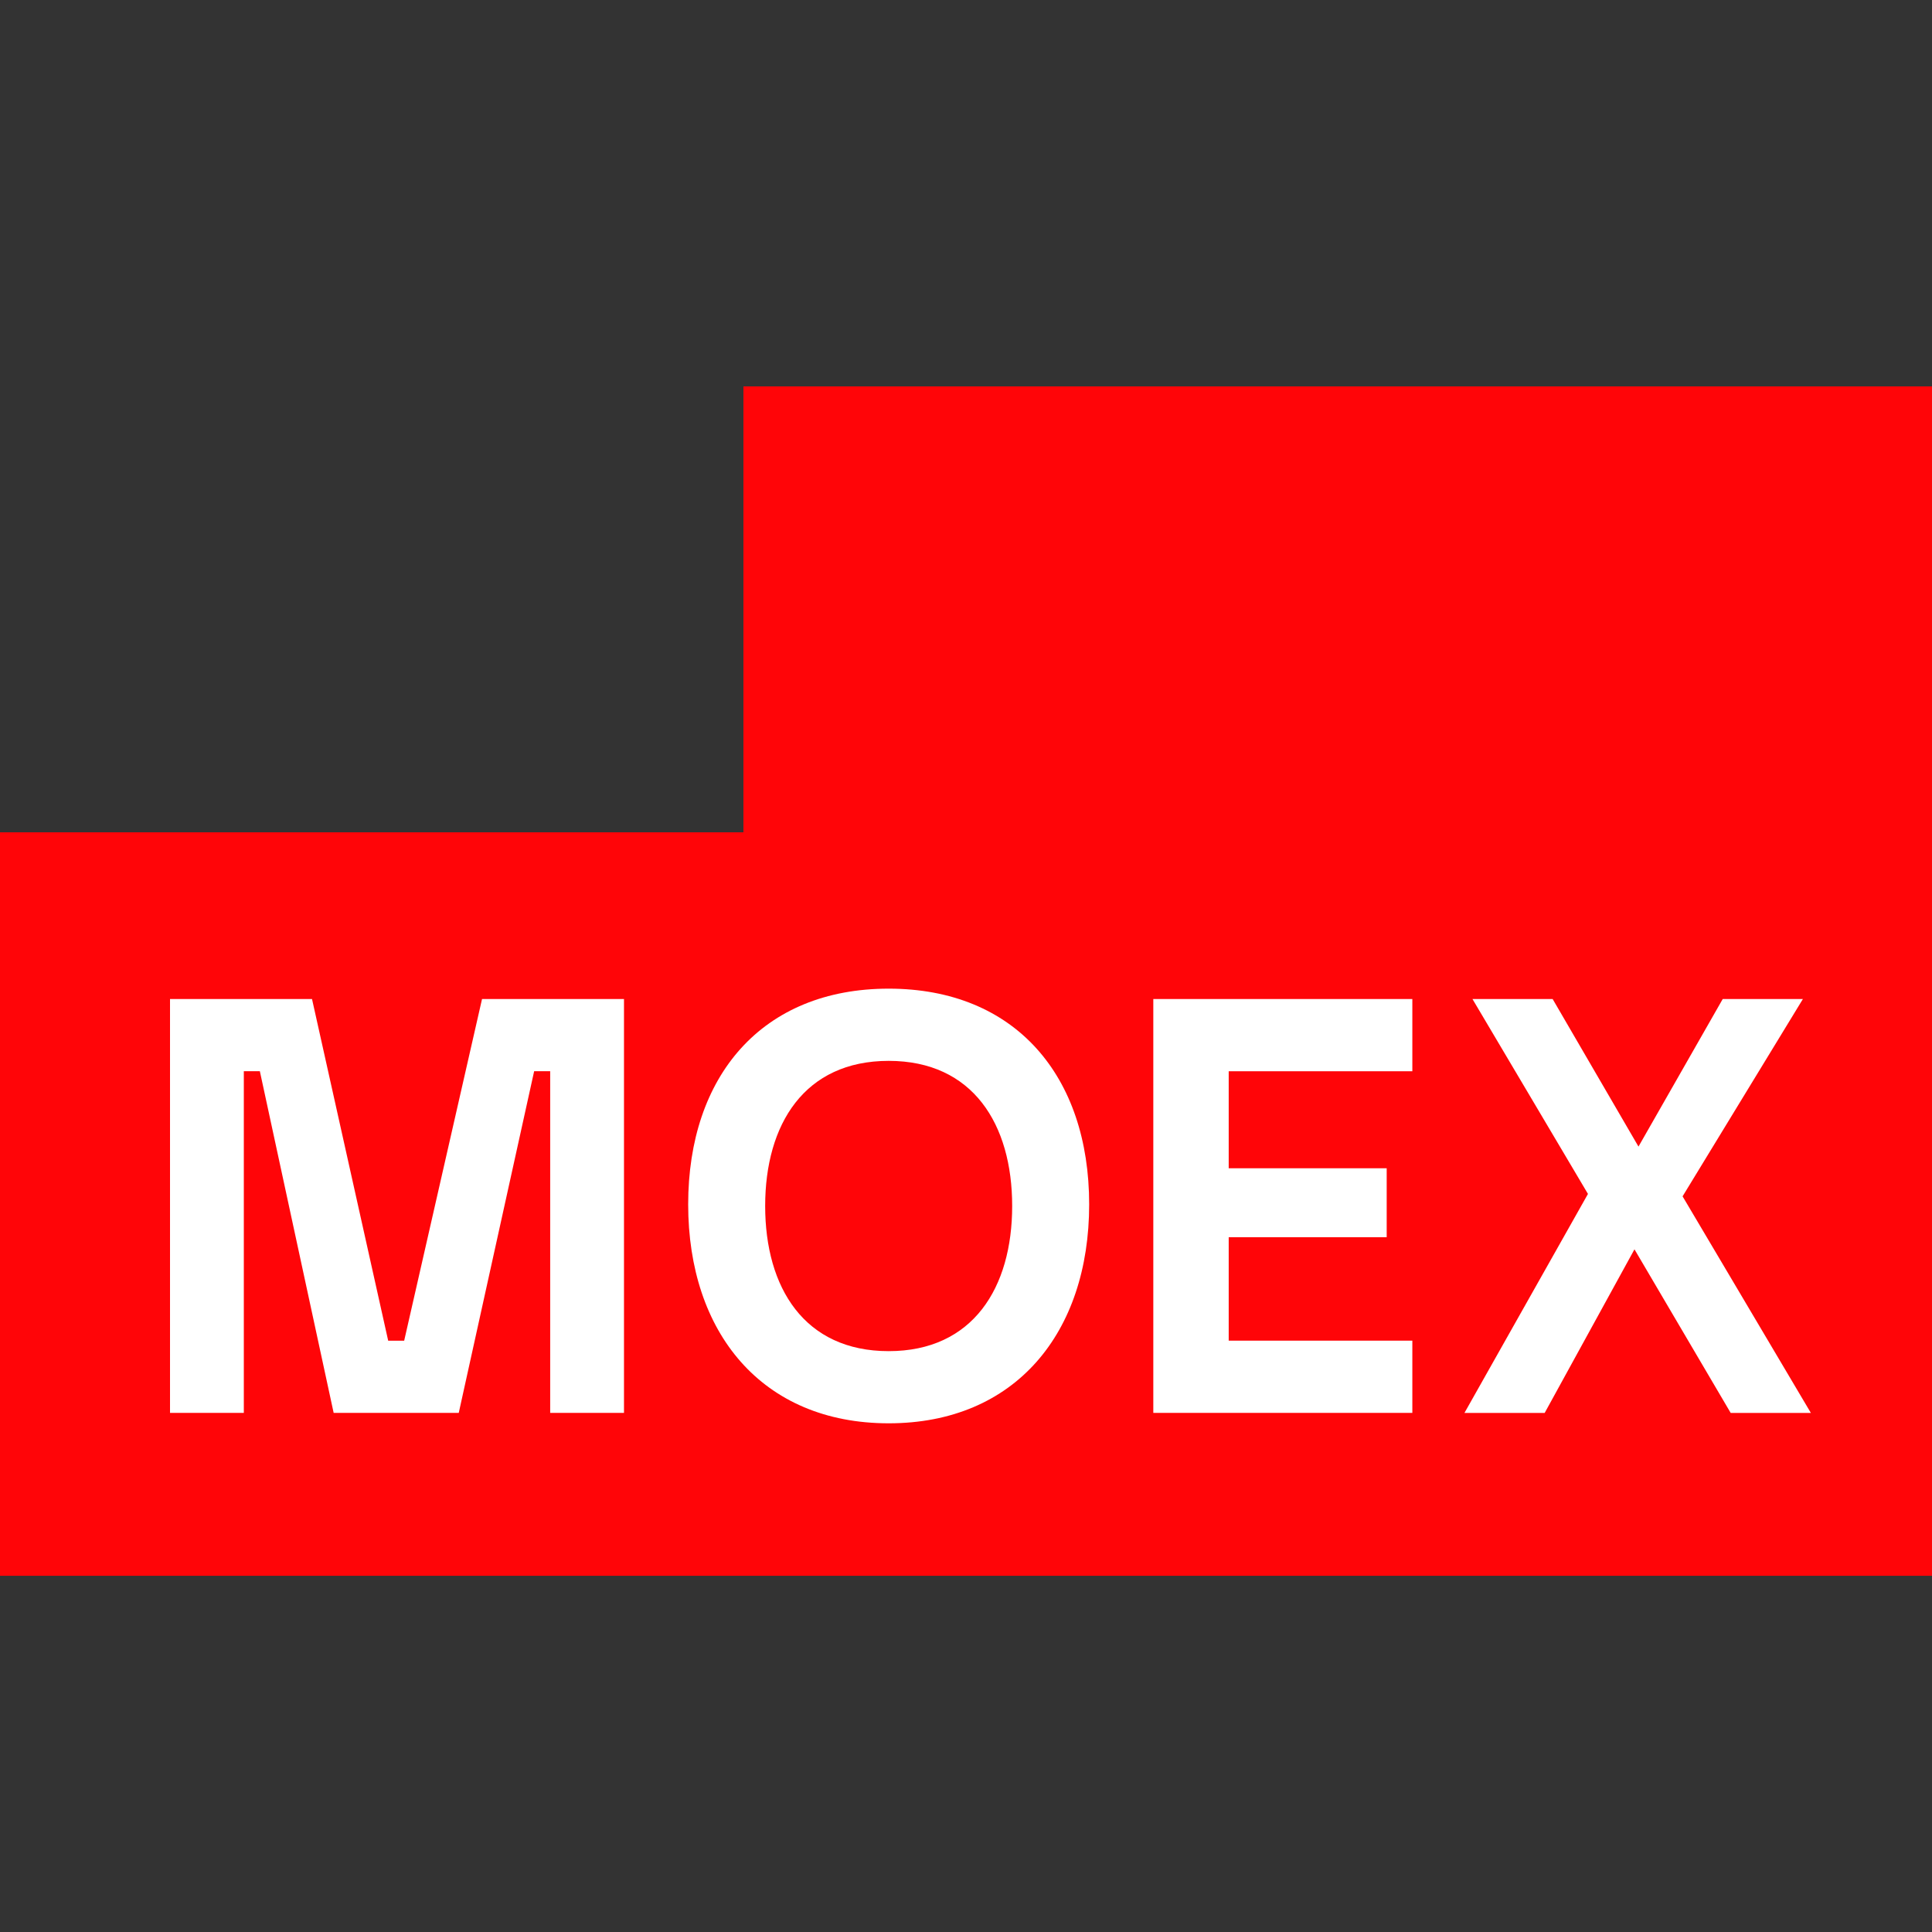
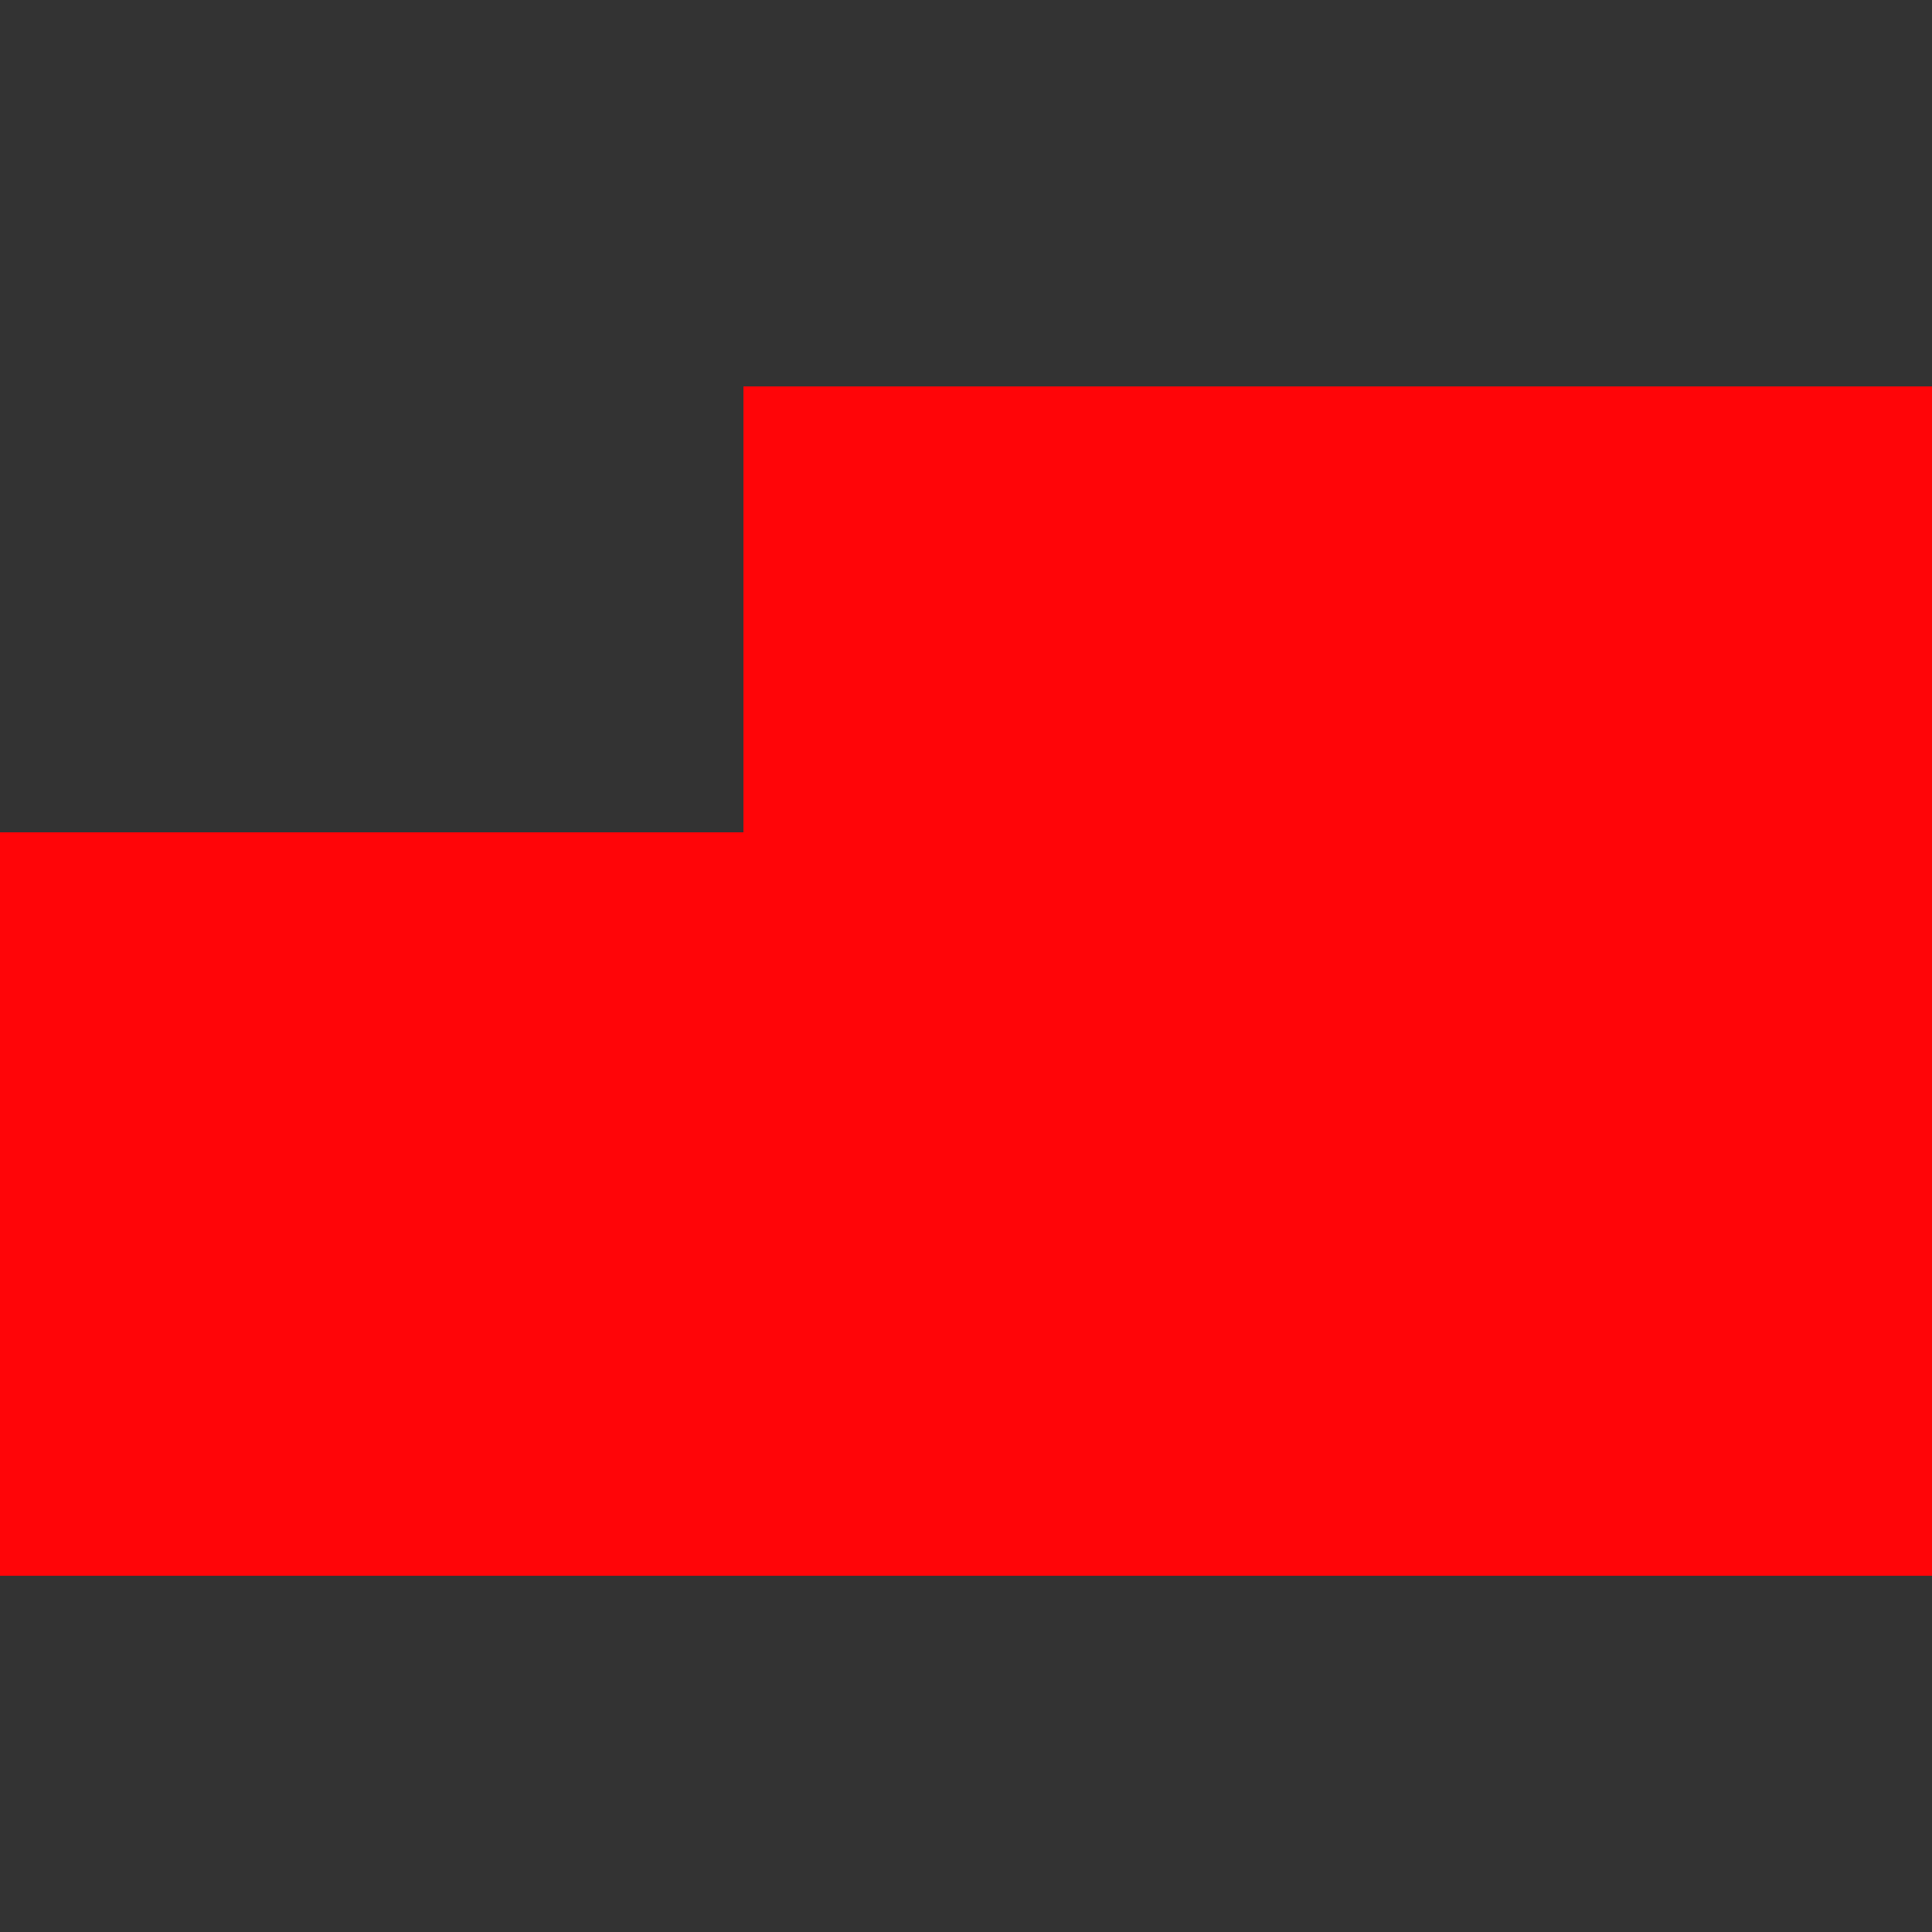
<svg xmlns="http://www.w3.org/2000/svg" viewBox="0 0 40 40">
  <rect x="0" y="0" width="40" height="40" fill="#333333" stroke="none" />
  <path fill="#FF0508" d="M0 32.624V17.232h15.392V8H40v24.625H0v-.001Z" />
-   <path fill="#fff" d="M8.369 27.758h-.332l-1.577-7.074H3.52v8.568h1.528v-7.074h.332l1.528 7.074h2.59l1.561-7.074h.332v7.074h1.528v-8.568H9.98l-1.612 7.074Zm15.509 1.494h5.363v-1.495h-3.802v-2.142h3.271v-1.427h-3.271v-2.009h3.802v-1.495h-5.363v8.568Zm-5.479-1.278c-1.744 0-2.557-1.312-2.557-3.005 0-1.693.814-3.005 2.557-3.005s2.557 1.312 2.557 3.005c0 1.693-.814 3.005-2.557 3.005Zm0-7.505c-2.623 0-4.151 1.81-4.151 4.466 0 2.656 1.528 4.533 4.151 4.533s4.151-1.876 4.151-4.533c0-2.656-1.528-4.466-4.151-4.466Zm11.922 8.784h1.66l1.859-3.387 1.992 3.387h1.66l-2.656-4.484 2.491-4.085h-1.66l-1.744 3.055-1.777-3.055h-1.66l2.391 4.035-2.557 4.534Z" />
</svg>